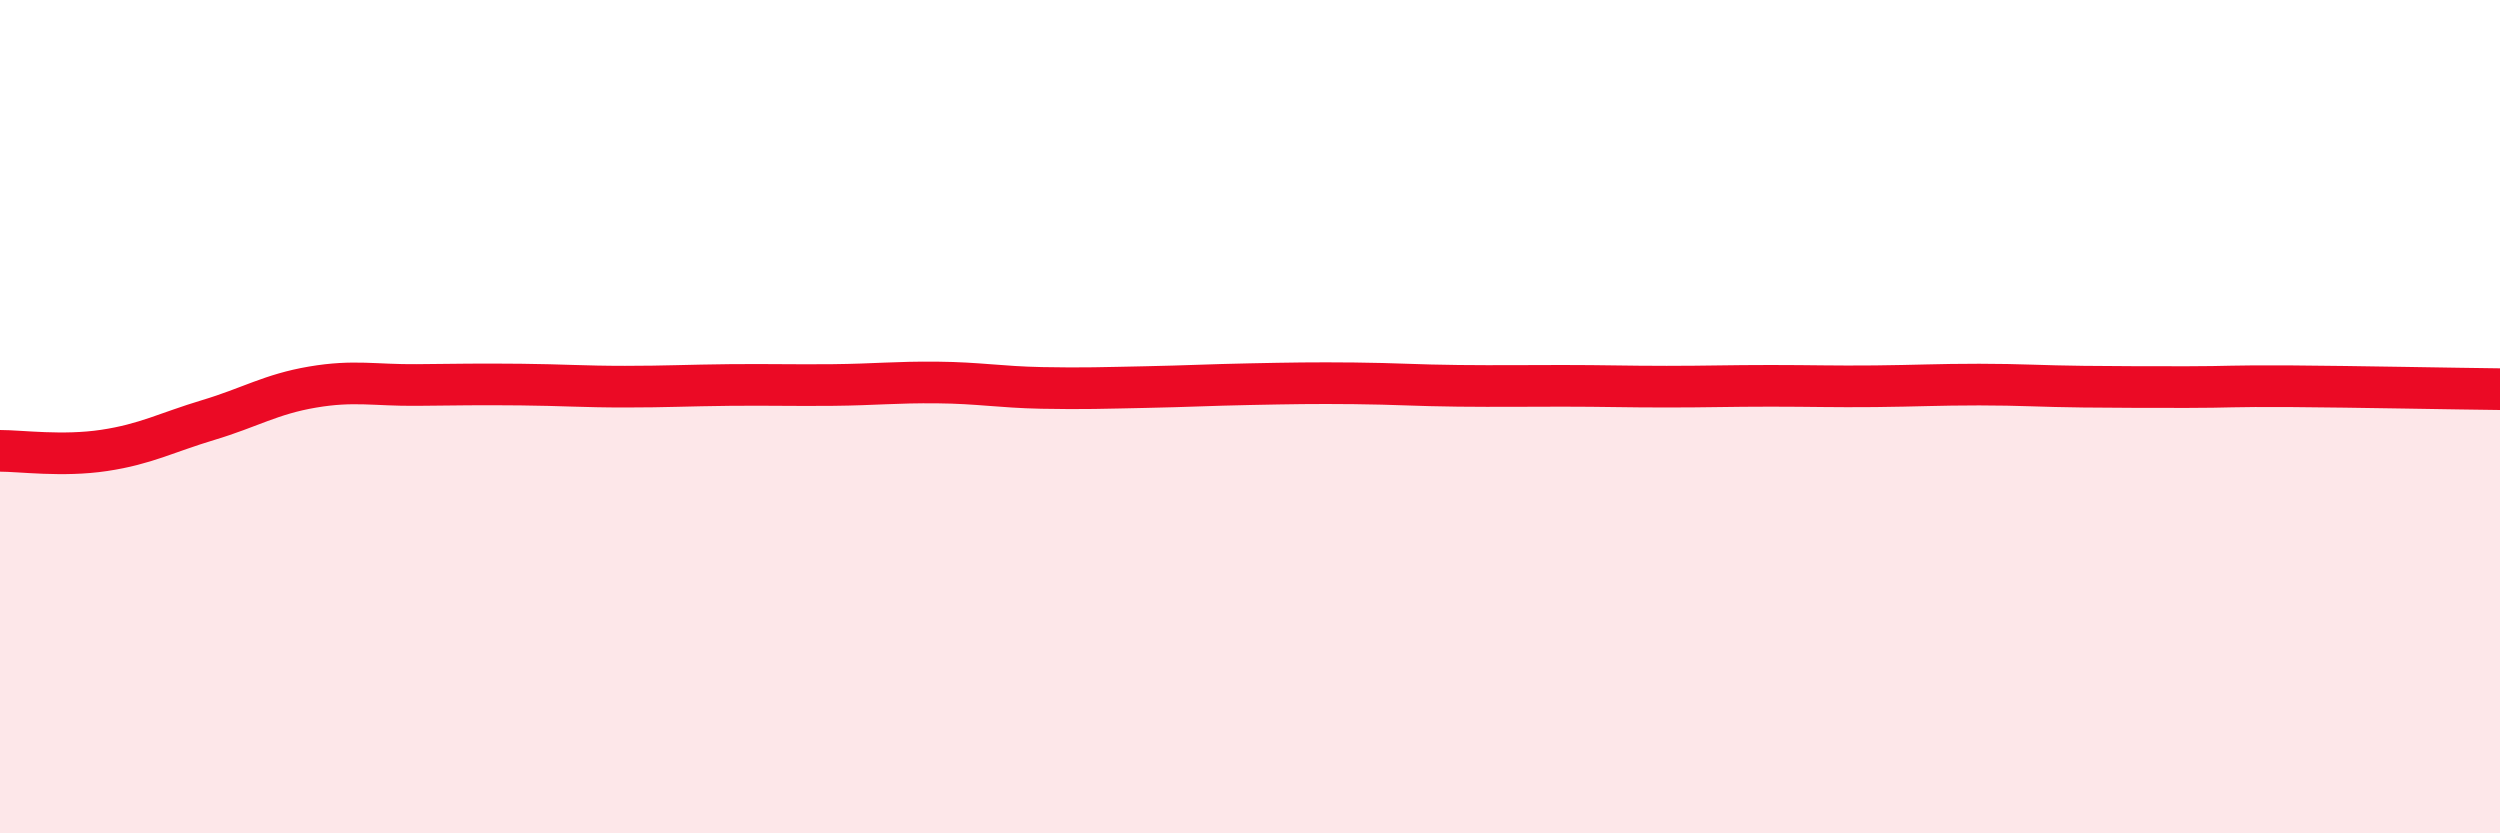
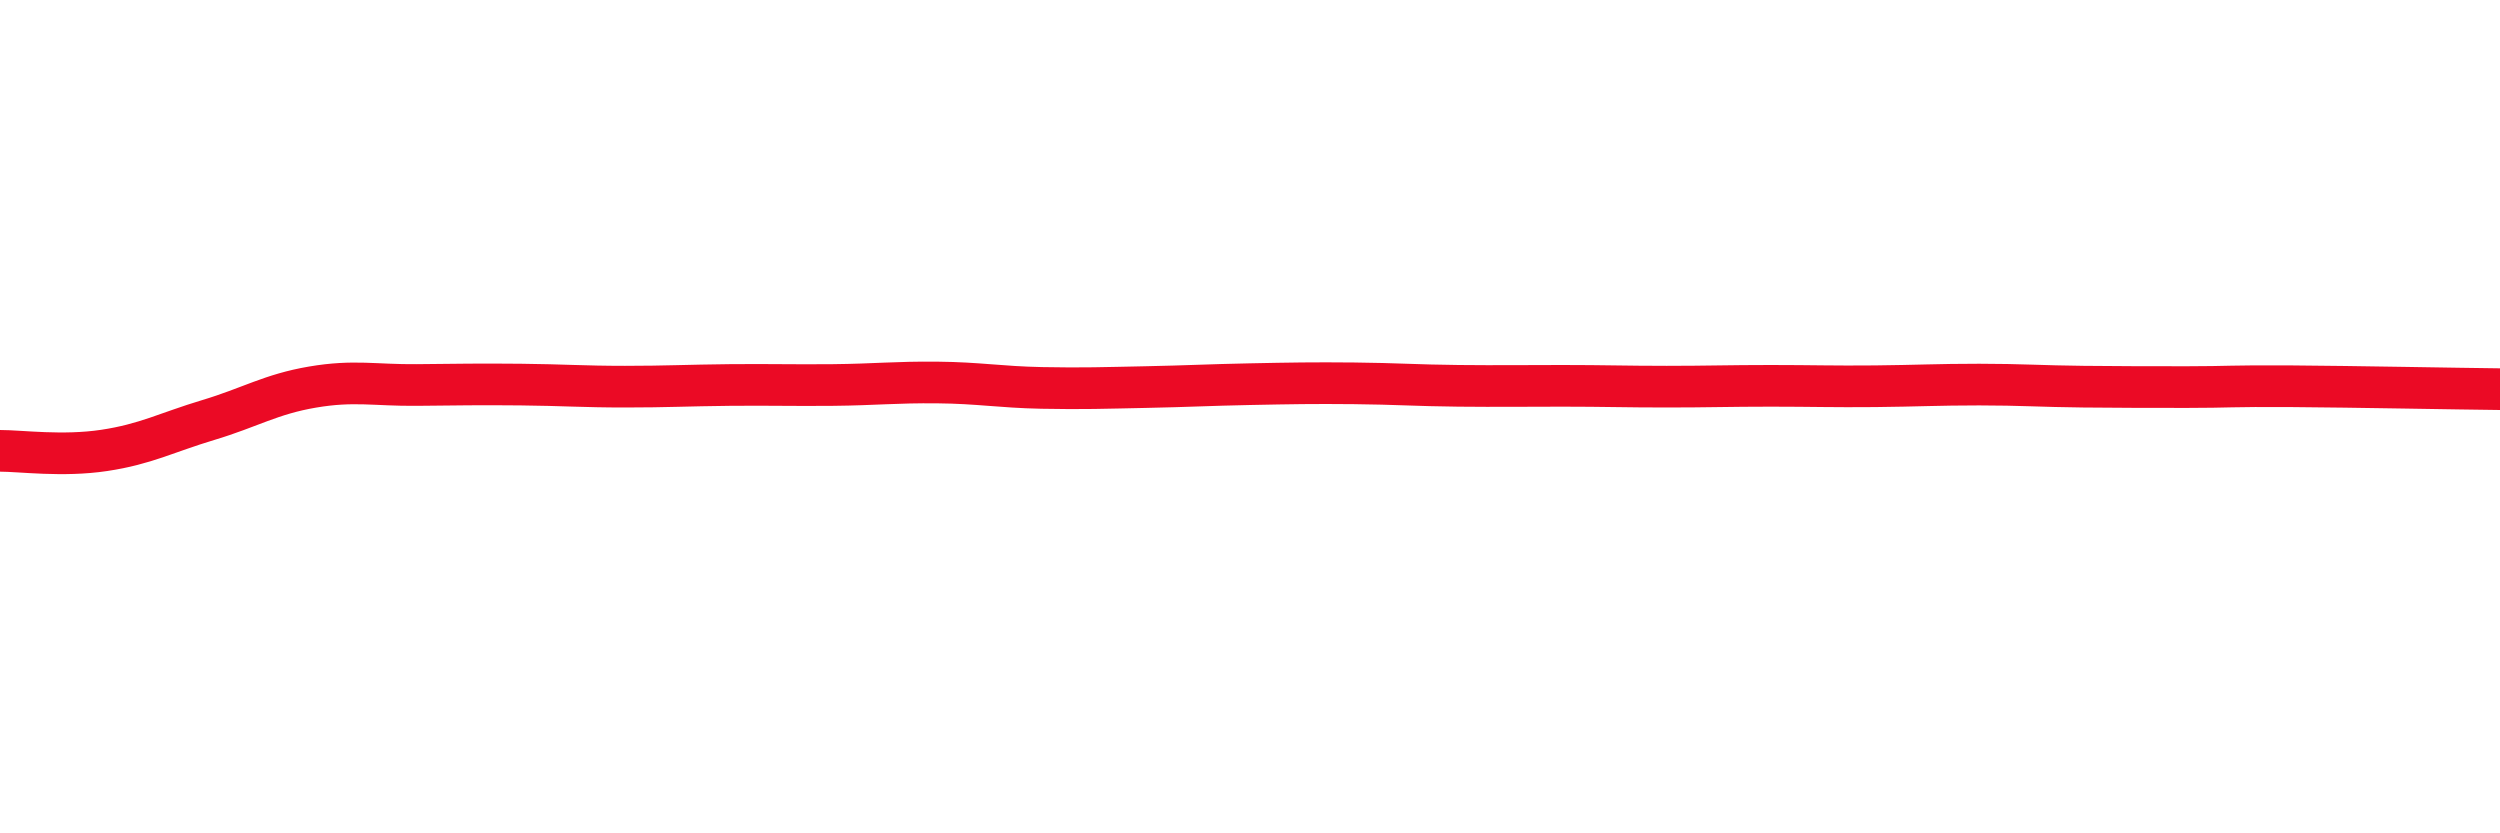
<svg xmlns="http://www.w3.org/2000/svg" width="60" height="20" viewBox="0 0 60 20">
-   <path d="M 0,10.82 C 0.5,10.82 1.5,10.96 2.5,10.81 C 3.5,10.66 4,10.38 5,10.08 C 6,9.78 6.5,9.46 7.5,9.29 C 8.5,9.12 9,9.25 10,9.24 C 11,9.23 11.5,9.22 12.5,9.23 C 13.5,9.24 14,9.28 15,9.28 C 16,9.28 16.5,9.25 17.5,9.24 C 18.5,9.23 19,9.25 20,9.24 C 21,9.23 21.5,9.17 22.5,9.18 C 23.5,9.19 24,9.29 25,9.31 C 26,9.33 26.5,9.31 27.5,9.29 C 28.5,9.27 29,9.24 30,9.22 C 31,9.2 31.5,9.19 32.5,9.2 C 33.5,9.21 34,9.25 35,9.26 C 36,9.27 36.5,9.26 37.5,9.26 C 38.5,9.26 39,9.28 40,9.28 C 41,9.28 41.5,9.26 42.5,9.26 C 43.5,9.26 44,9.28 45,9.27 C 46,9.26 46.5,9.23 47.5,9.23 C 48.5,9.23 49,9.27 50,9.28 C 51,9.29 51.5,9.29 52.5,9.29 C 53.5,9.29 53.5,9.26 55,9.27 C 56.5,9.28 59,9.33 60,9.34L60 20L0 20Z" fill="#EB0A25" opacity="0.1" stroke-linecap="round" stroke-linejoin="round" />
  <path d="M 0,10.82 C 0.5,10.82 1.5,10.96 2.5,10.81 C 3.5,10.66 4,10.38 5,10.08 C 6,9.78 6.5,9.46 7.5,9.29 C 8.5,9.12 9,9.25 10,9.24 C 11,9.23 11.5,9.22 12.5,9.23 C 13.5,9.24 14,9.28 15,9.28 C 16,9.28 16.5,9.25 17.5,9.24 C 18.5,9.23 19,9.25 20,9.24 C 21,9.23 21.5,9.17 22.5,9.18 C 23.5,9.19 24,9.29 25,9.31 C 26,9.33 26.5,9.31 27.5,9.29 C 28.5,9.27 29,9.24 30,9.22 C 31,9.2 31.5,9.19 32.5,9.2 C 33.5,9.21 34,9.25 35,9.26 C 36,9.27 36.5,9.26 37.5,9.26 C 38.5,9.26 39,9.28 40,9.28 C 41,9.28 41.5,9.26 42.5,9.26 C 43.5,9.26 44,9.28 45,9.27 C 46,9.26 46.5,9.23 47.5,9.23 C 48.5,9.23 49,9.27 50,9.28 C 51,9.29 51.5,9.29 52.5,9.29 C 53.5,9.29 53.5,9.26 55,9.27 C 56.5,9.28 59,9.33 60,9.34" stroke="#EB0A25" stroke-width="1" fill="none" stroke-linecap="round" stroke-linejoin="round" />
</svg>